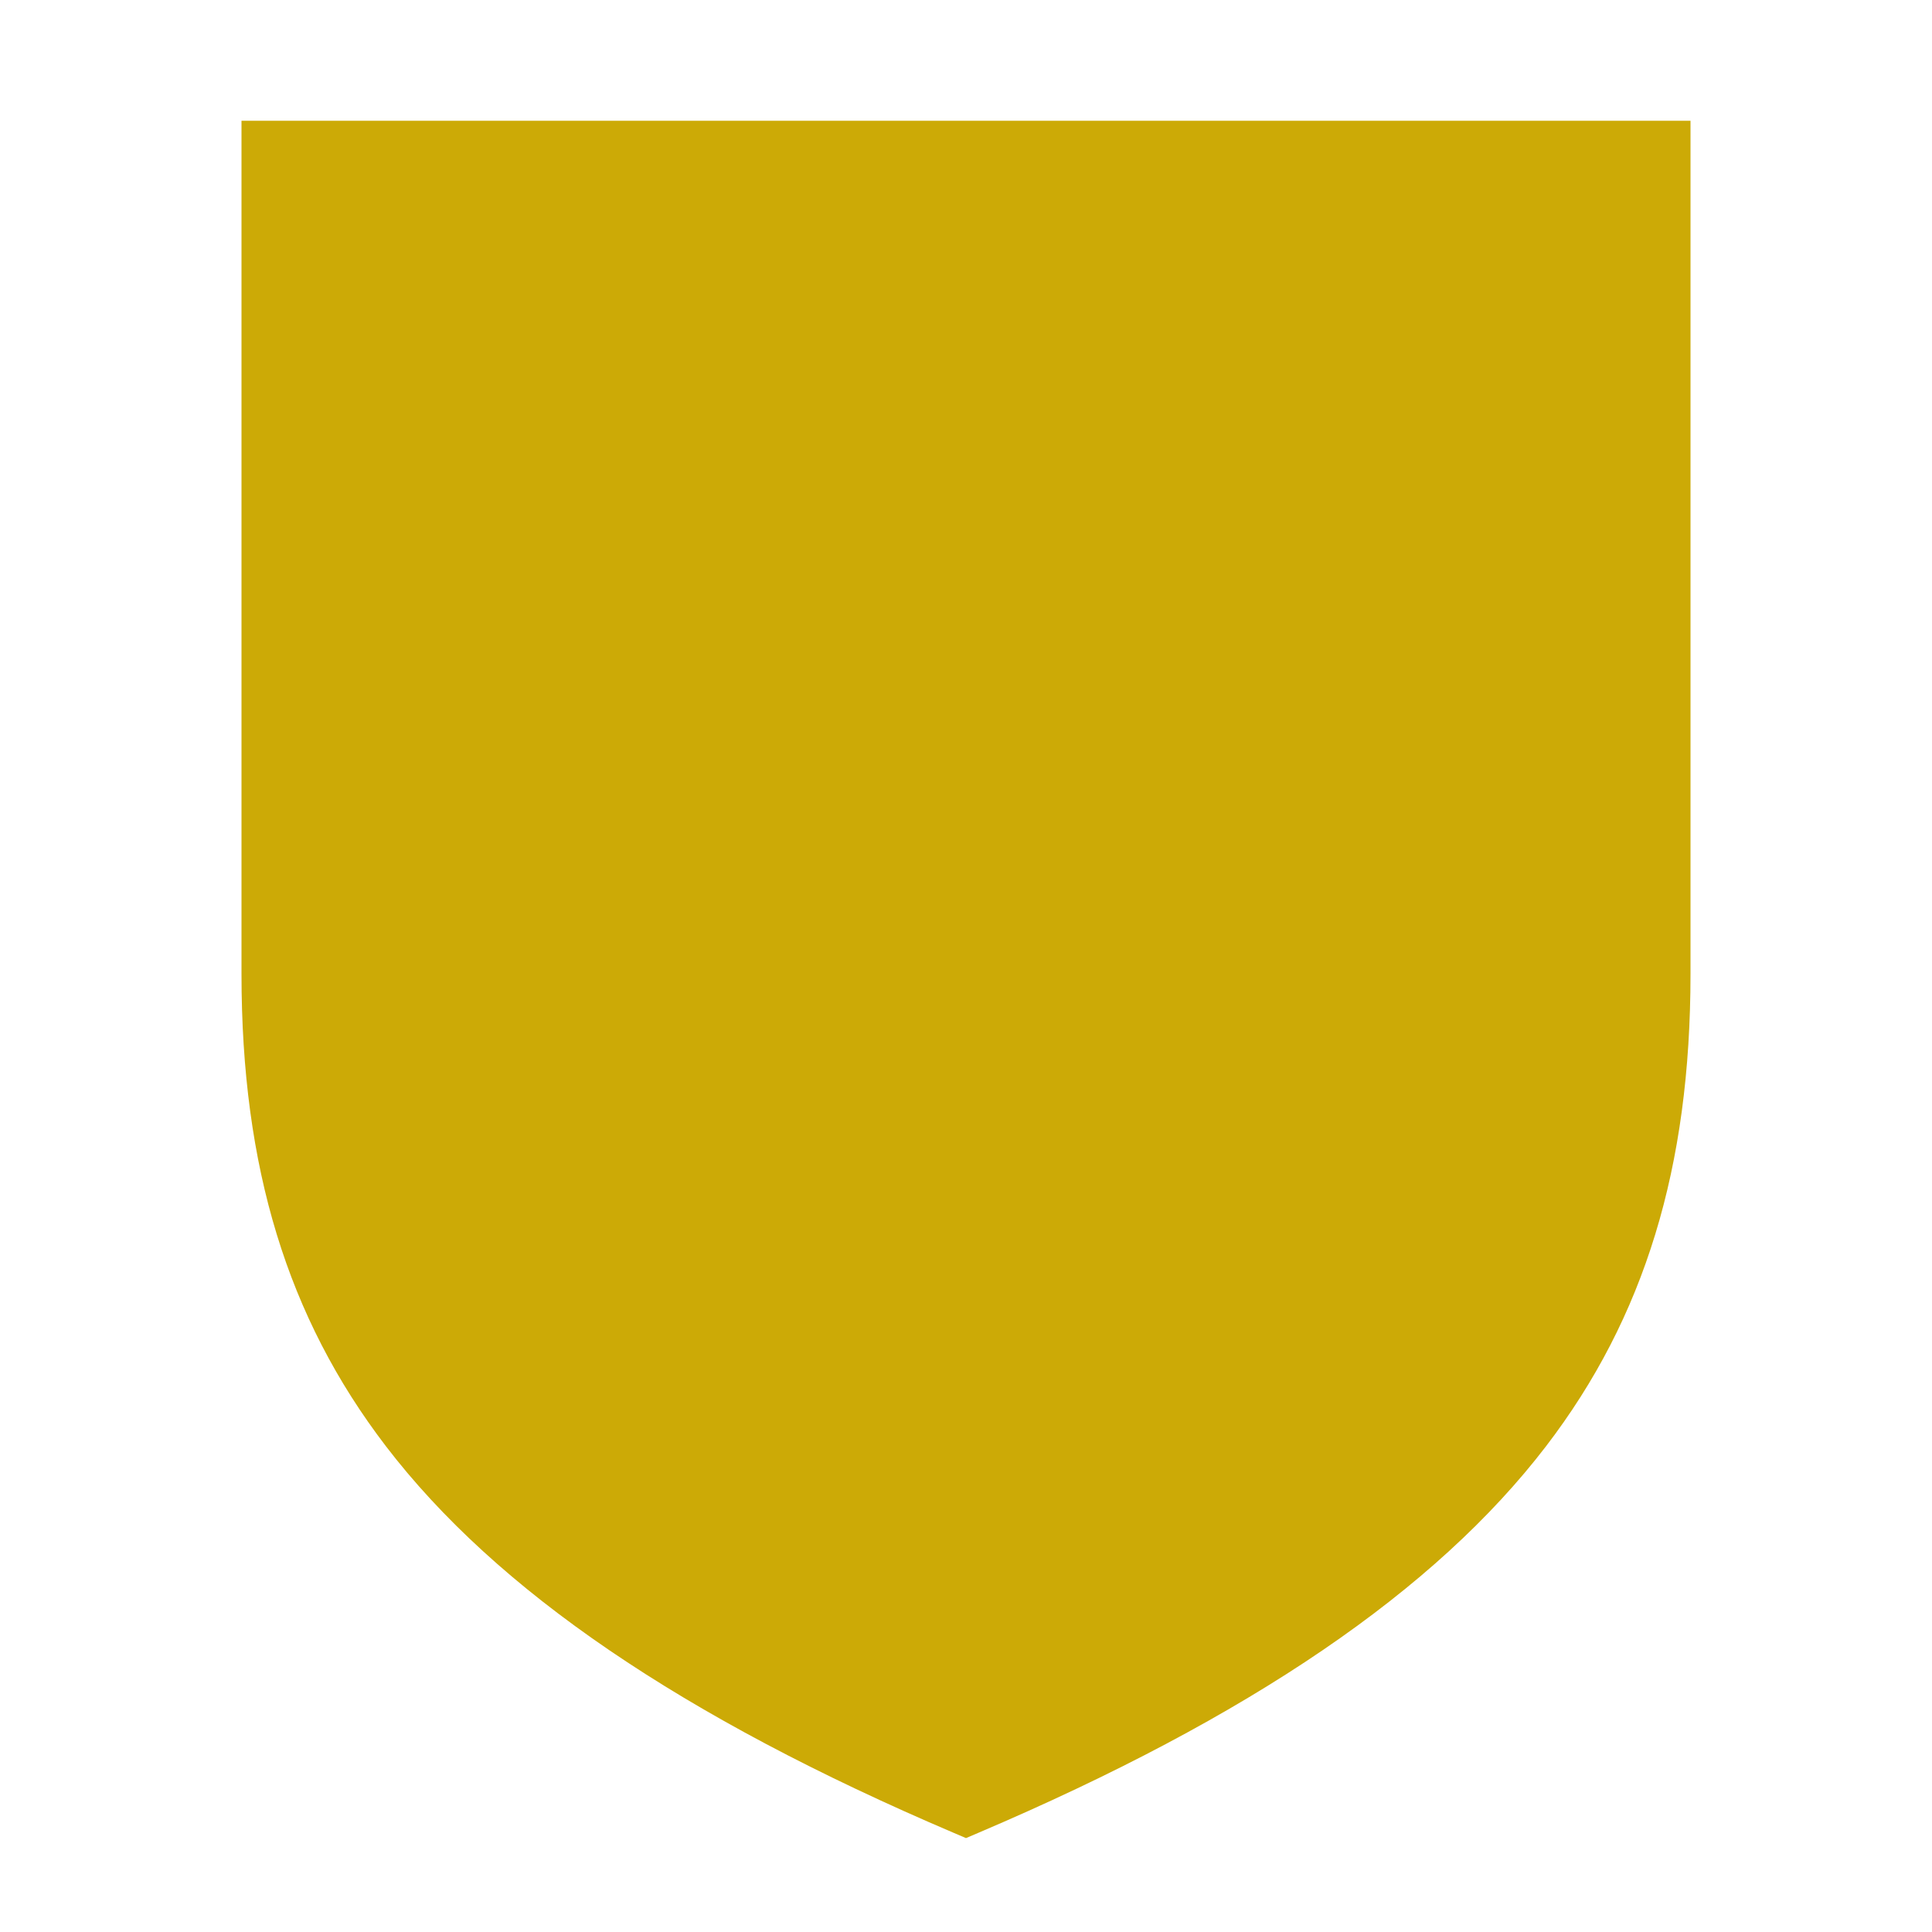
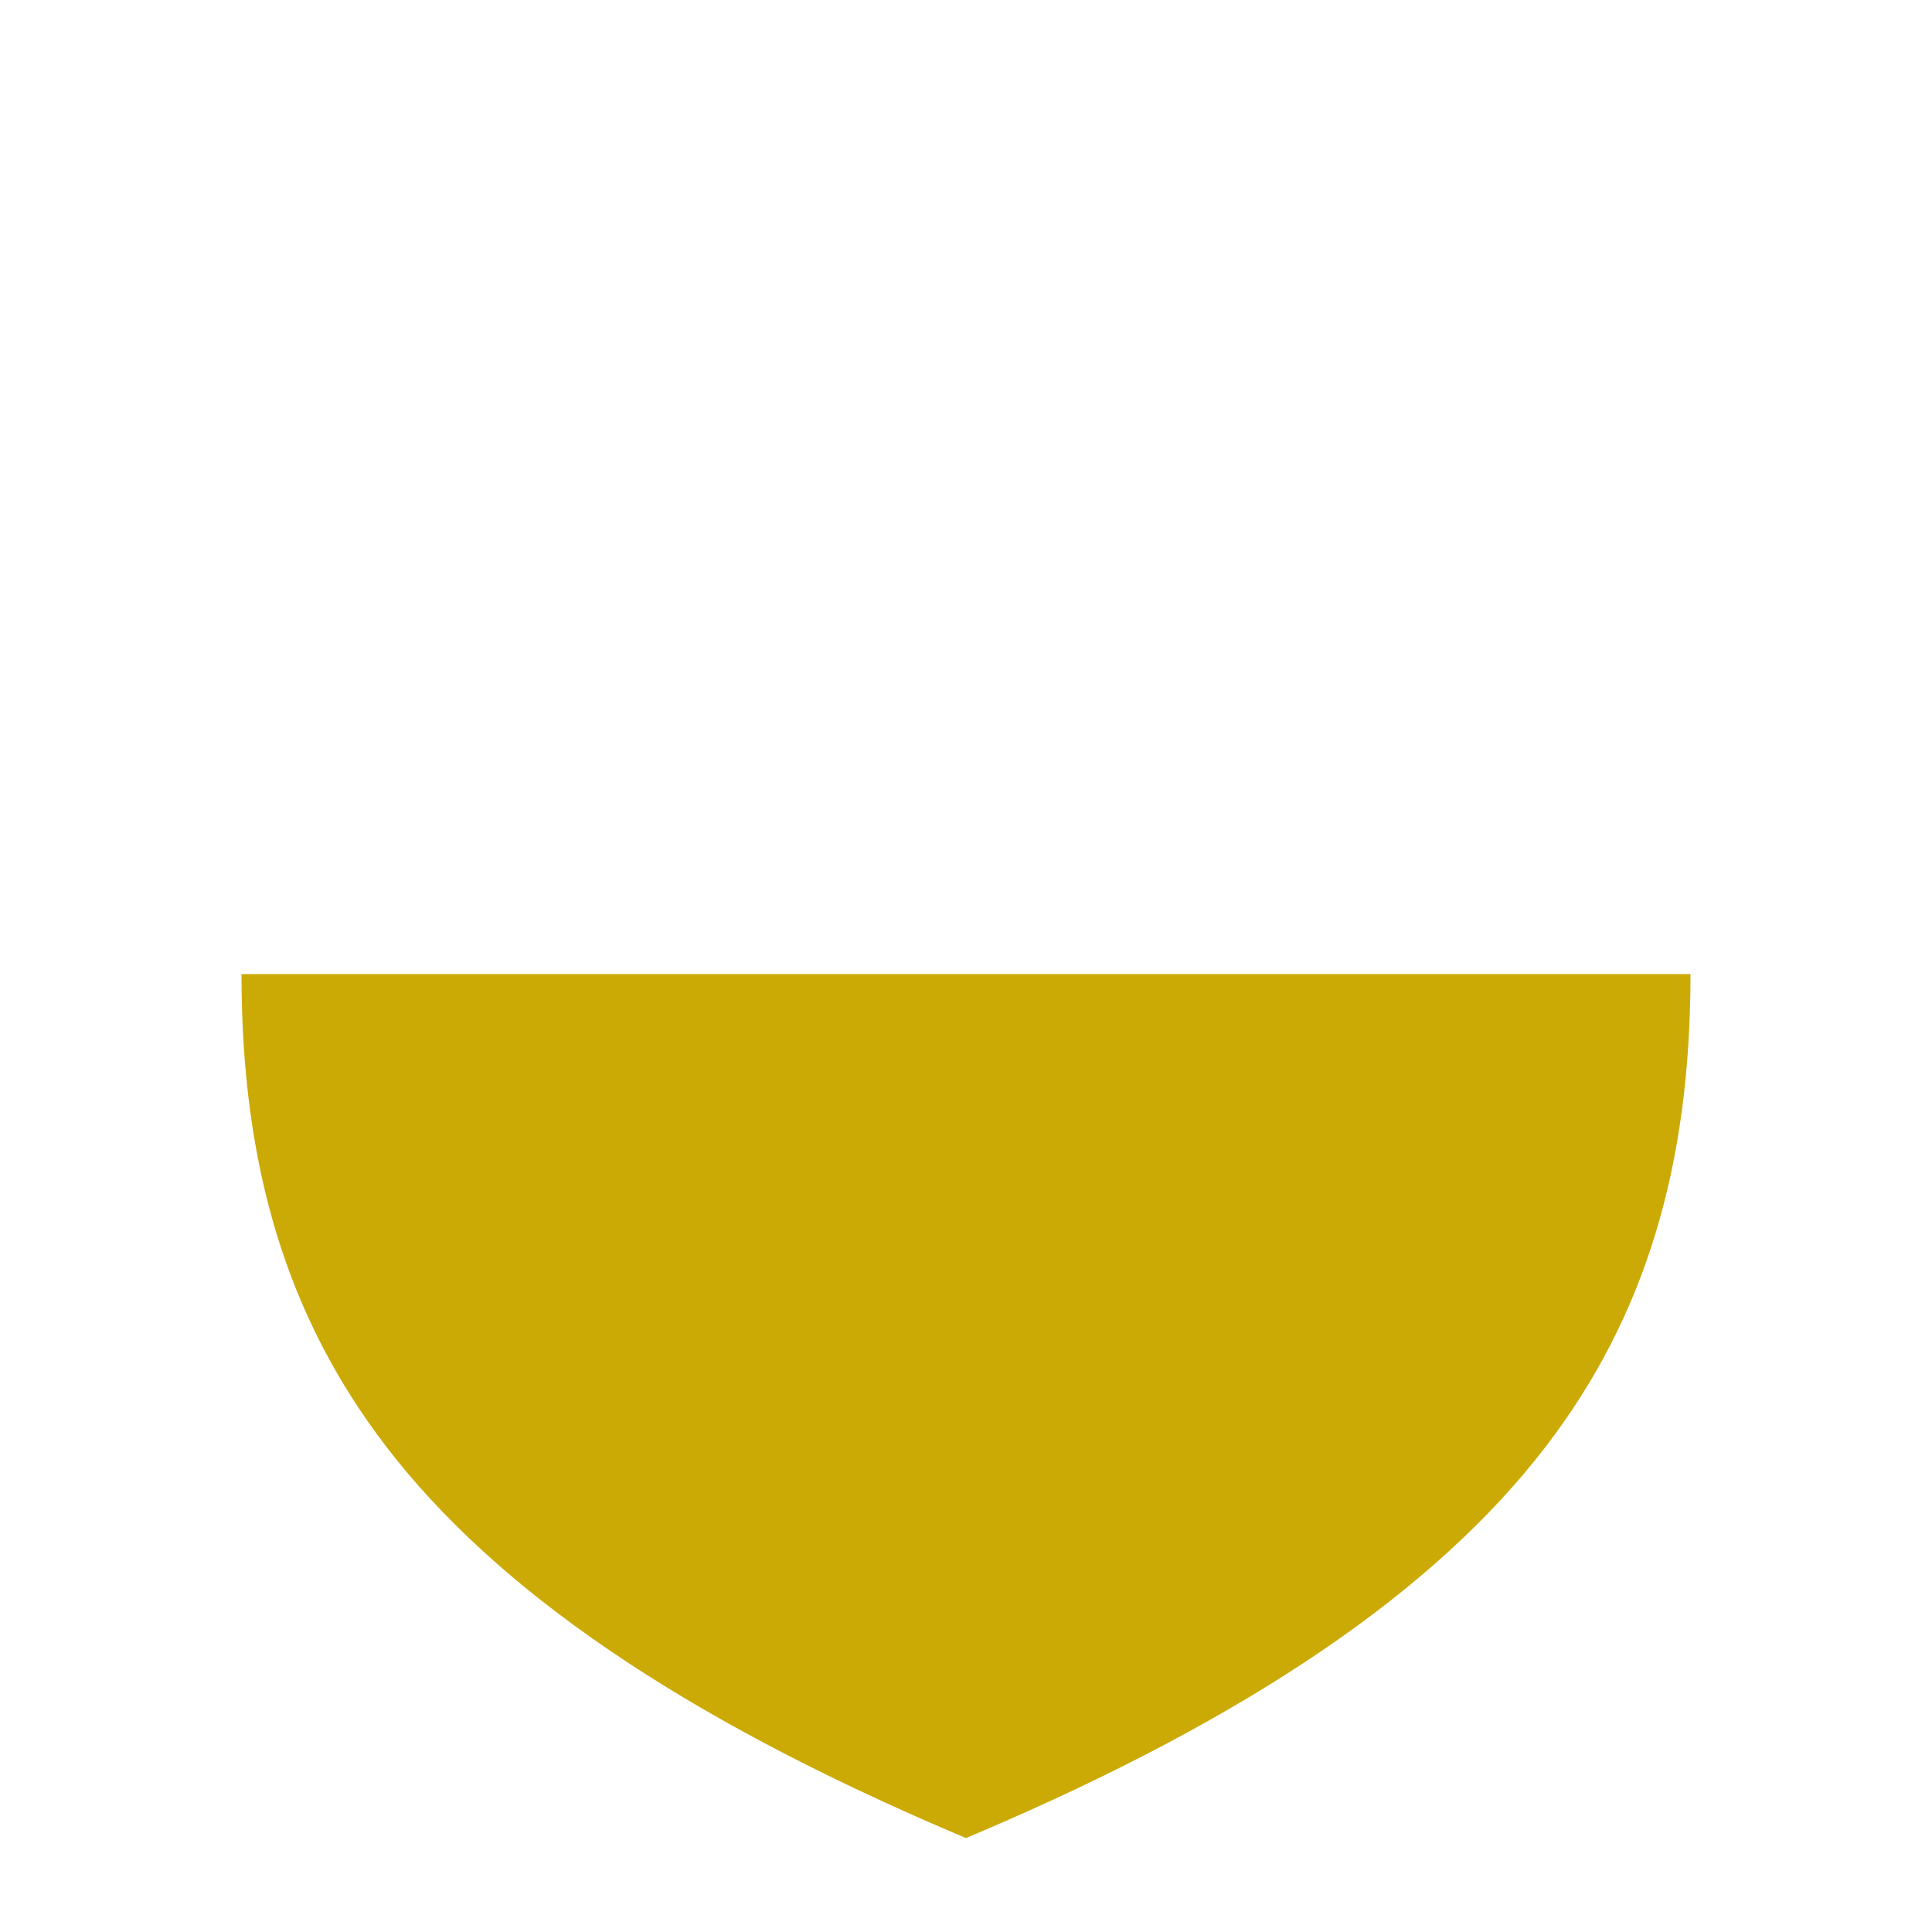
<svg xmlns="http://www.w3.org/2000/svg" width="48" height="48" viewBox="0 0 48 48" fill="none">
-   <path d="M42 3V24.201C42 29.002 40.861 32.728 38.415 35.926C35.665 39.519 31.049 42.664 24.302 45.538L24 45.667L23.698 45.538C16.951 42.664 12.334 39.519 9.584 35.926C7.139 32.728 6 29.002 6 24.201V3H42Z" fill="#CCAA06" />
+   <path d="M42 3V24.201C42 29.002 40.861 32.728 38.415 35.926C35.665 39.519 31.049 42.664 24.302 45.538L24 45.667L23.698 45.538C16.951 42.664 12.334 39.519 9.584 35.926C7.139 32.728 6 29.002 6 24.201H42Z" fill="#CCAA06" />
</svg>